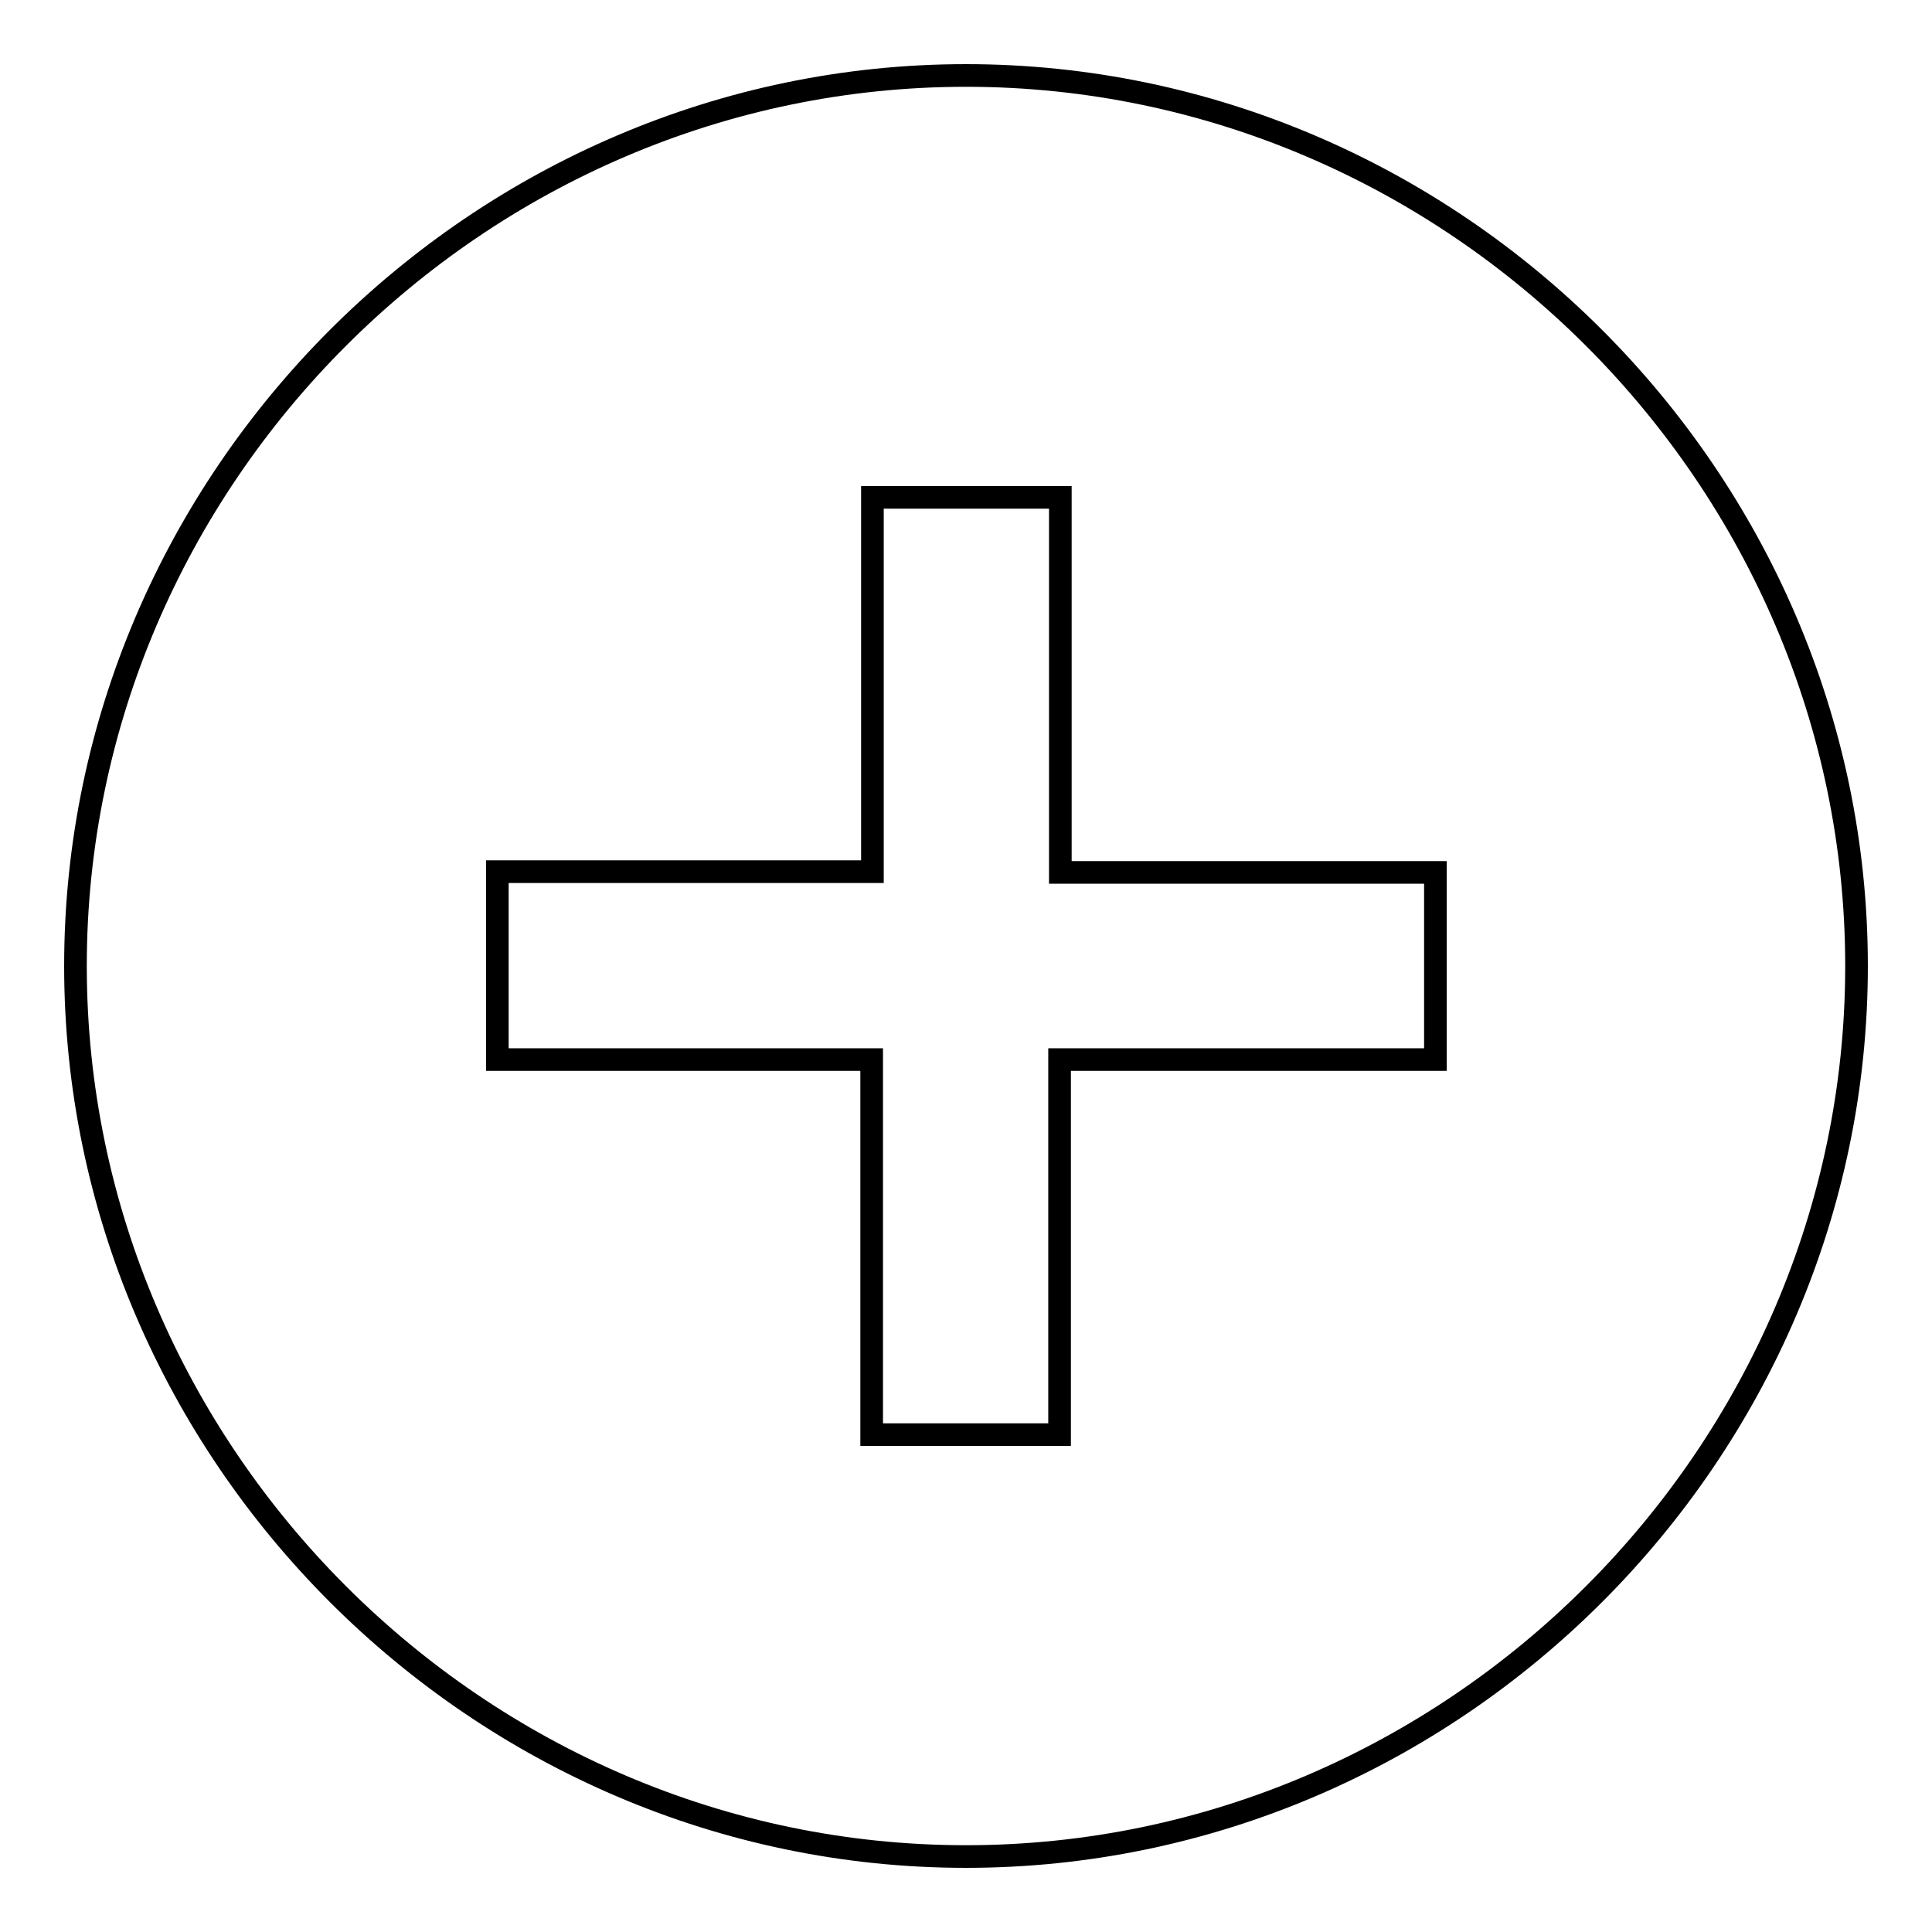
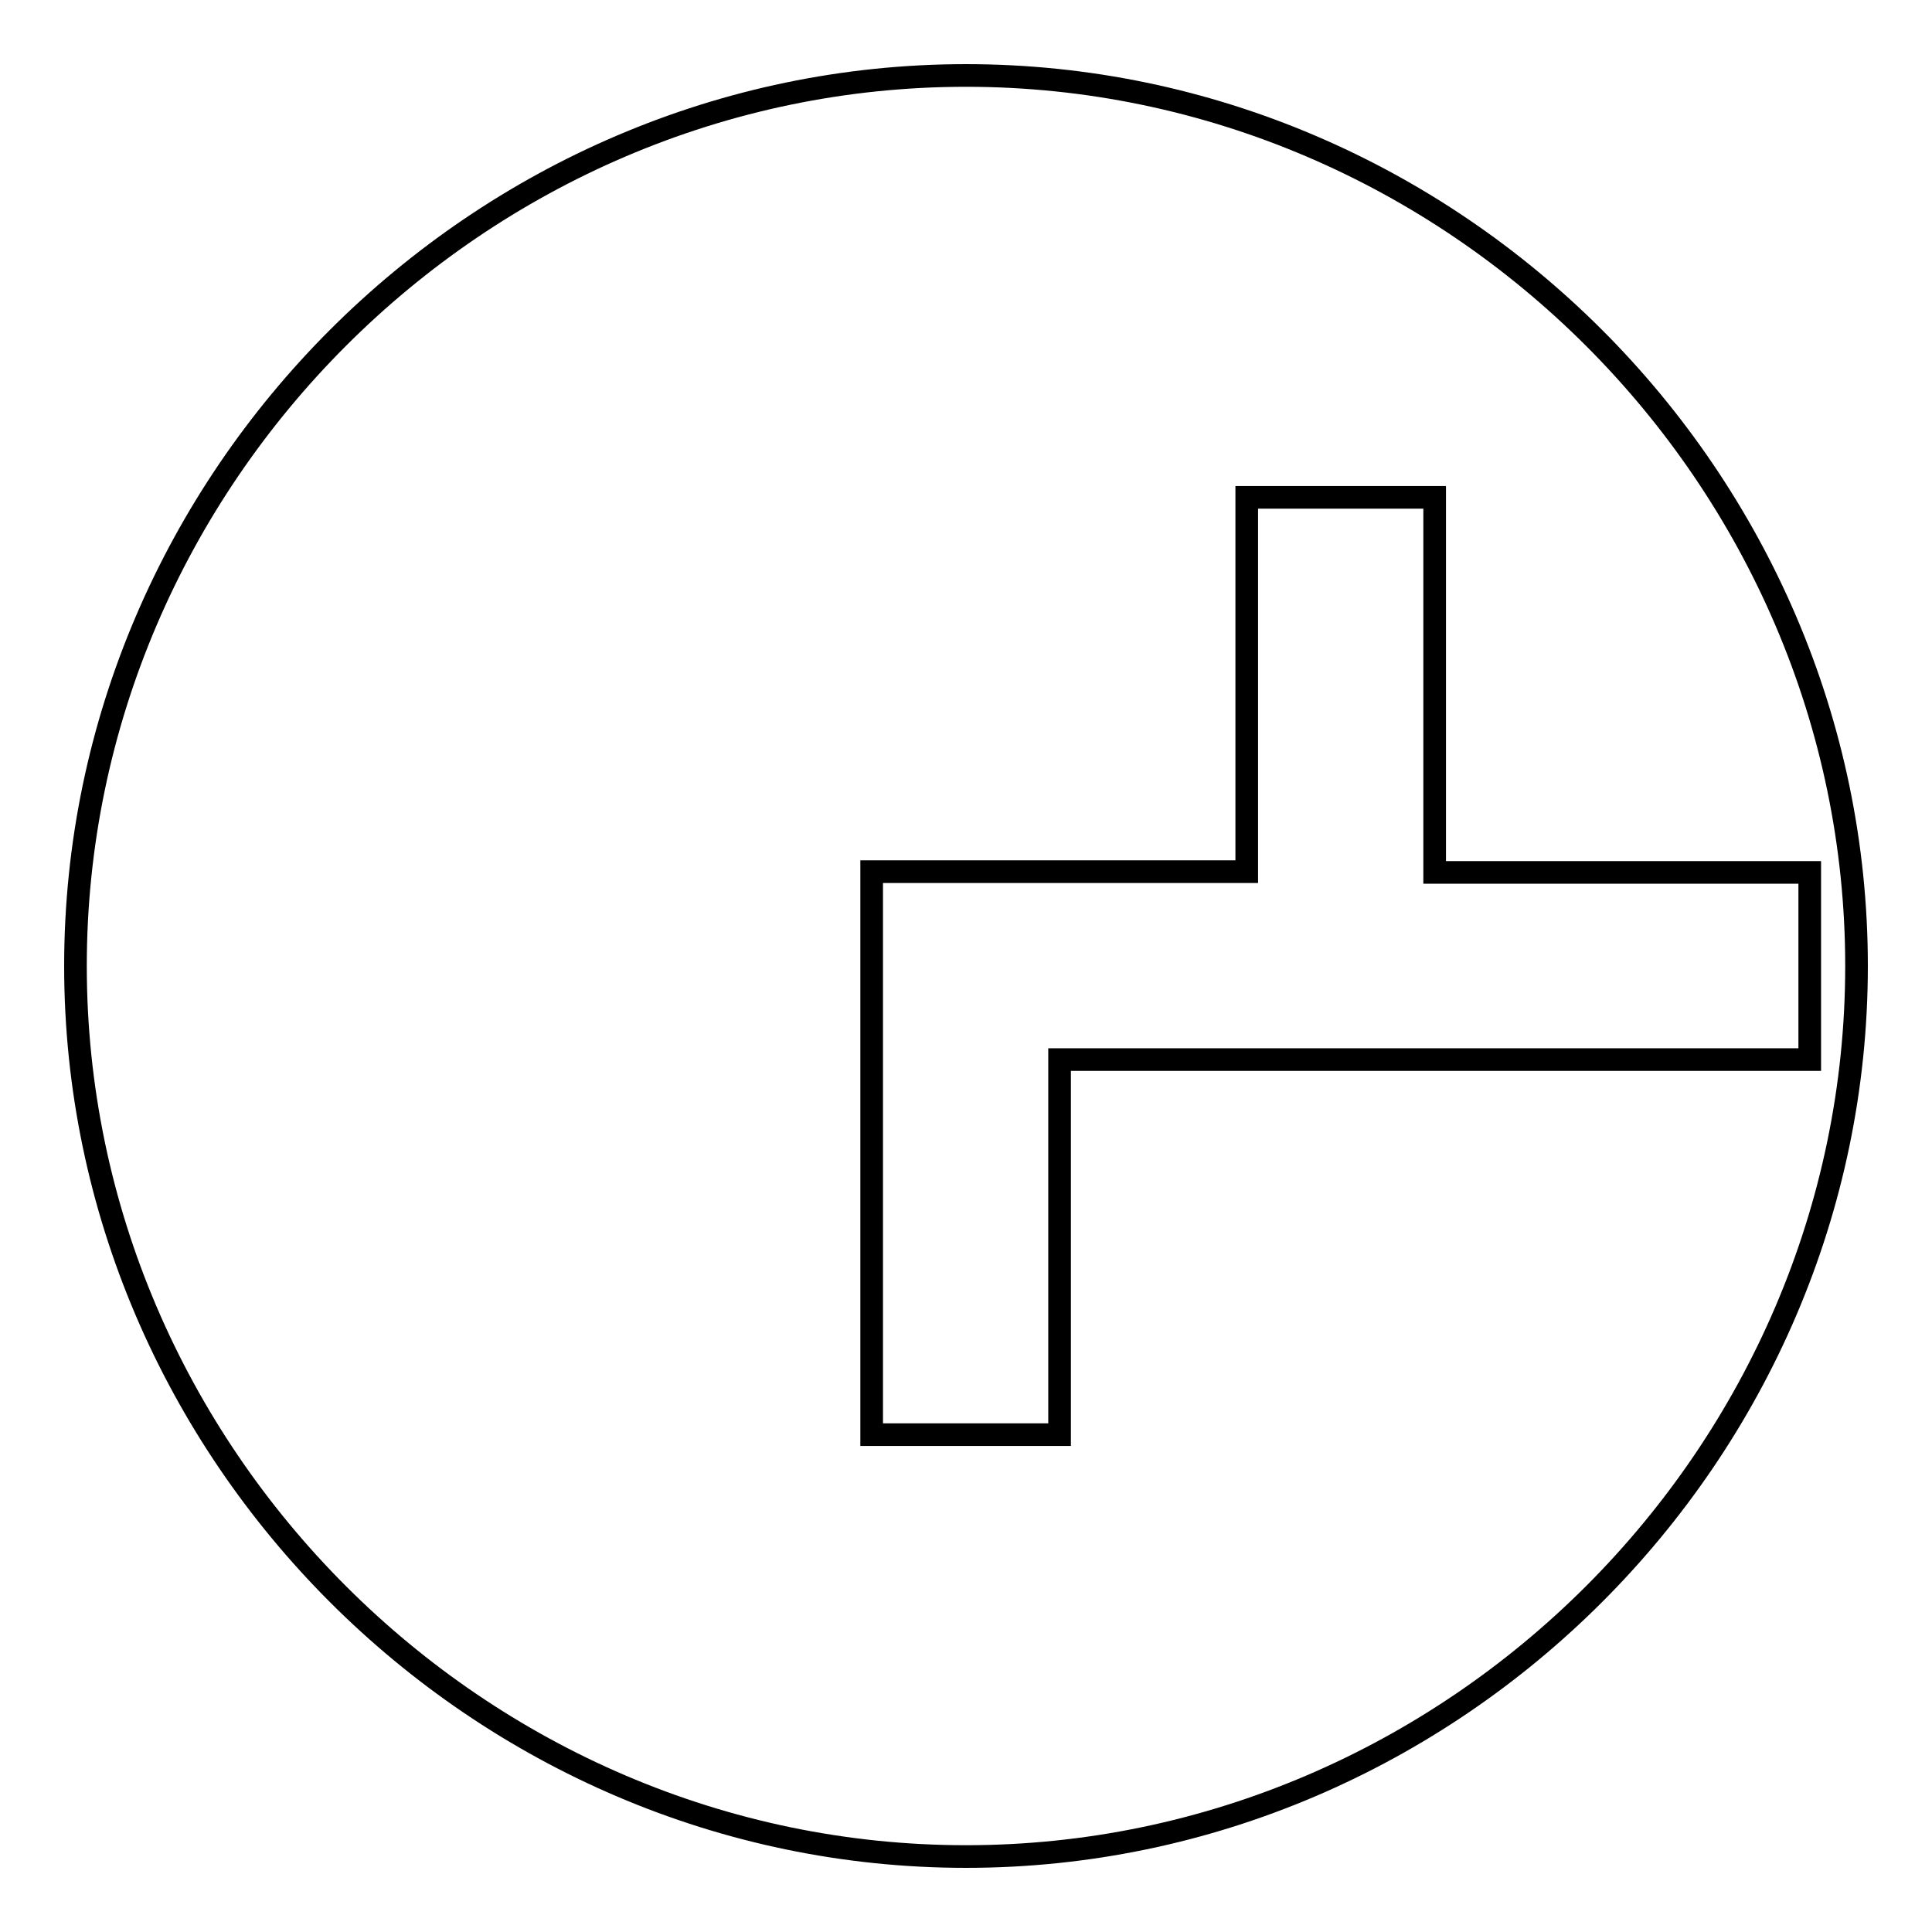
<svg xmlns="http://www.w3.org/2000/svg" version="1.1" x="0px" y="0px" viewBox="0 0 256 256" enable-background="new 0 0 256 256" xml:space="preserve">
  <g>
    <g>
-       <path stroke-width="3" fill-opacity="0" stroke="#000000" d="M128,10C63.4,10,10,63.4,10,128c0,64.6,53.4,118,118,118c64.6,0,118-53.4,118-118C246,63.4,192.6,10,128,10z M190.1,140.4h-49.7v49.7h-24.9v-49.7H65.9v-24.9h49.7V65.9h24.9v49.7h49.7V140.4z" />
+       <path stroke-width="3" fill-opacity="0" stroke="#000000" d="M128,10C63.4,10,10,63.4,10,128c0,64.6,53.4,118,118,118c64.6,0,118-53.4,118-118C246,63.4,192.6,10,128,10z M190.1,140.4h-49.7v49.7h-24.9v-49.7v-24.9h49.7V65.9h24.9v49.7h49.7V140.4z" />
    </g>
  </g>
</svg>